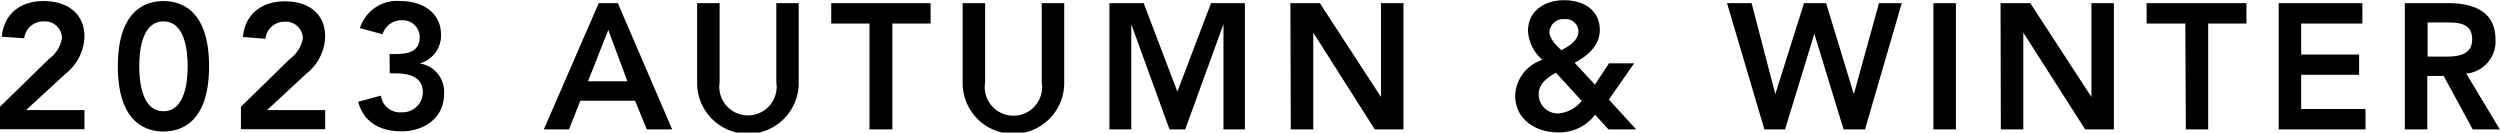
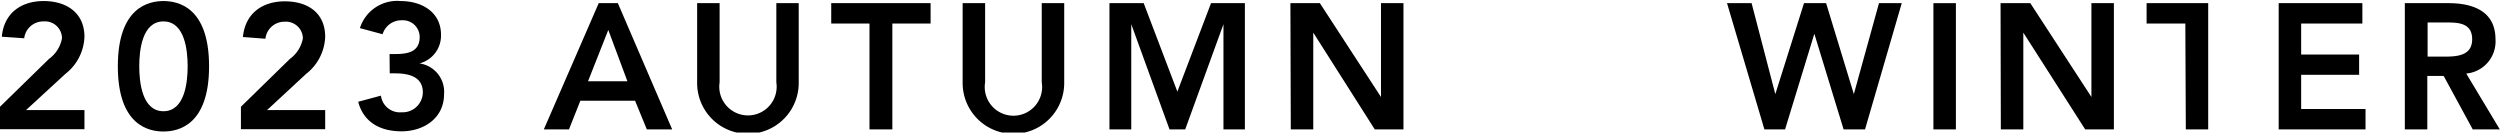
<svg xmlns="http://www.w3.org/2000/svg" viewBox="0 0 261.39 13.86">
  <g id="レイヤー_2" data-name="レイヤー 2">
    <g id="レイヤー_1-2" data-name="レイヤー 1">
      <path d="M0,11.16l5.12-5A3.4,3.4,0,0,0,6.48,4,1.77,1.77,0,0,0,4.56,2.24,2,2,0,0,0,2.53,4L.19,3.84C.41,1.4,2.18.11,4.56.11S8.83,1.32,8.83,3.86a5.14,5.14,0,0,1-2,3.87L2.72,11.51H8.83v2H0Z" />
      <path d="M17.09.11c1.47,0,4.77.58,4.77,6.82s-3.3,6.82-4.77,6.82-4.77-.58-4.77-6.82S15.62.11,17.09.11Zm0,11.52c2.24,0,2.53-3.06,2.53-4.7s-.29-4.69-2.53-4.69-2.53,3.05-2.53,4.69S14.85,11.63,17.09,11.63Z" />
      <path d="M25.19,11.16l5.12-5A3.44,3.44,0,0,0,31.67,4a1.78,1.78,0,0,0-1.92-1.73,2,2,0,0,0-2,1.78l-2.35-.18c.23-2.44,2-3.73,4.38-3.73S34,1.32,34,3.86a5.14,5.14,0,0,1-2,3.87l-4.08,3.78H34v2H25.19Z" />
      <path d="M40.73,5.65h.57c1.29,0,2.58-.19,2.58-1.79A1.76,1.76,0,0,0,42,2.12a2.06,2.06,0,0,0-2,1.46l-2.37-.64A4.08,4.08,0,0,1,41.88.11c2.27,0,4.23,1.19,4.23,3.52a3,3,0,0,1-2.25,3v0a3,3,0,0,1,2.57,3.21c0,2.51-2.11,3.89-4.45,3.89-2.17,0-3.95-.9-4.53-3.09L39.83,10A2,2,0,0,0,42,11.74a2.11,2.11,0,0,0,2.21-2.07c0-1.71-1.56-2-2.92-2h-.54Z" />
      <path d="M62.6.33h2l5.68,13.2H67.63l-1.23-3H60.68l-1.19,3H56.86Zm3,8.17-2-5.37L61.48,8.5Z" />
      <path d="M83.51,8.68a5.31,5.31,0,0,1-10.62,0V.33h2.35V8.61a3,3,0,1,0,5.93,0V.33h2.34Z" />
      <path d="M90.91,2.46h-4V.33H97.3V2.46h-4V13.53H90.91Z" />
      <path d="M111.27,8.68a5.31,5.31,0,0,1-10.62,0V.33H103V8.61a3,3,0,1,0,5.92,0V.33h2.35Z" />
      <path d="M116,.33h3.58l3.52,9.25L126.62.33h3.54v13.2h-2.24v-11h0l-4,11h-1.64l-4-11h0v11H116Z" />
      <path d="M134.92.33H138l6.39,9.81h0V.33h2.35v13.2h-3L137.31,3.41h0V13.53h-2.35Z" />
-       <path d="M168.22,10.41l2.85,3.12h-2.89L166.78,12a4.7,4.7,0,0,1-3.89,1.84c-2.33,0-4.47-1.36-4.47-3.87a4.08,4.08,0,0,1,2.85-3.71,4.34,4.34,0,0,1-1.51-3c0-2.16,1.79-3.24,3.78-3.24s3.73,1,3.73,3.13c0,1.62-1.33,2.74-2.63,3.41l2.12,2.29,1.47-2.23h2.63ZM162.68,7.6c-.87.52-1.8,1.12-1.8,2.26a2,2,0,0,0,2.08,2,3.5,3.5,0,0,0,2.42-1.31ZM162,3.33c0,.69.67,1.38,1.25,1.92.77-.41,1.79-1,1.79-2A1.33,1.33,0,0,0,163.58,2,1.45,1.45,0,0,0,162,3.33Z" />
      <path d="M180.57.33h2.57l2.48,9.51h0l3-9.51h2.31l2.9,9.51h0L196.46.33h2.38L195,13.53h-2.24l-3.06-10h0l-3.06,10h-2.16Z" />
      <path d="M202.15.33h2.35v13.2h-2.35Z" />
      <path d="M209.17.33h3.11l6.39,9.81h0V.33h2.35v13.2h-3L211.55,3.41h0V13.53h-2.35Z" />
-       <path d="M228.49,2.46h-4.05V.33h10.44V2.46h-4V13.53h-2.34Z" />
+       <path d="M228.49,2.46h-4.05V.33h10.44h-4V13.53h-2.34Z" />
      <path d="M238.25.33H247V2.46H240.6V5.7h6.06V7.82H240.6V11.4h6.73v2.13h-9.08Z" />
      <path d="M251.44.33H256c2.54,0,4.92.82,4.92,3.79a3.37,3.37,0,0,1-3.06,3.57l3.51,5.84h-2.83L255.5,7.94h-1.71v5.59h-2.35Zm4.17,5.59c1.32,0,2.87-.11,2.87-1.82S257,2.35,255.82,2.35h-2V5.92Z" />
    </g>
  </g>
</svg>